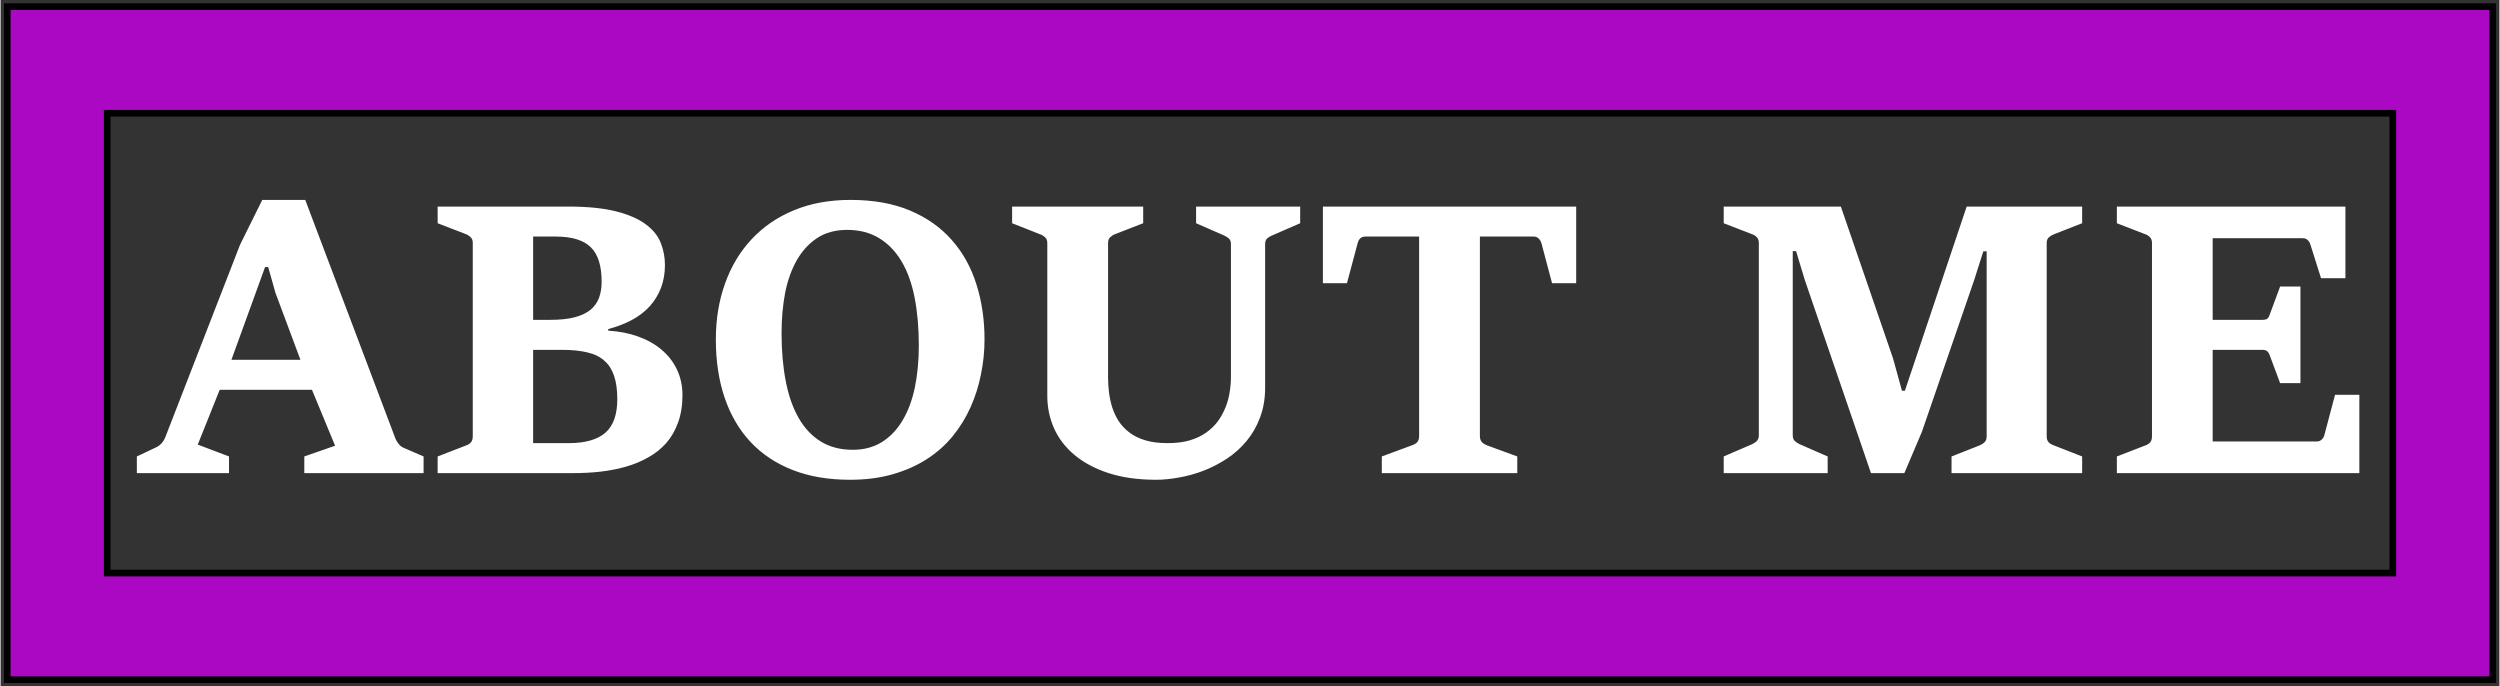
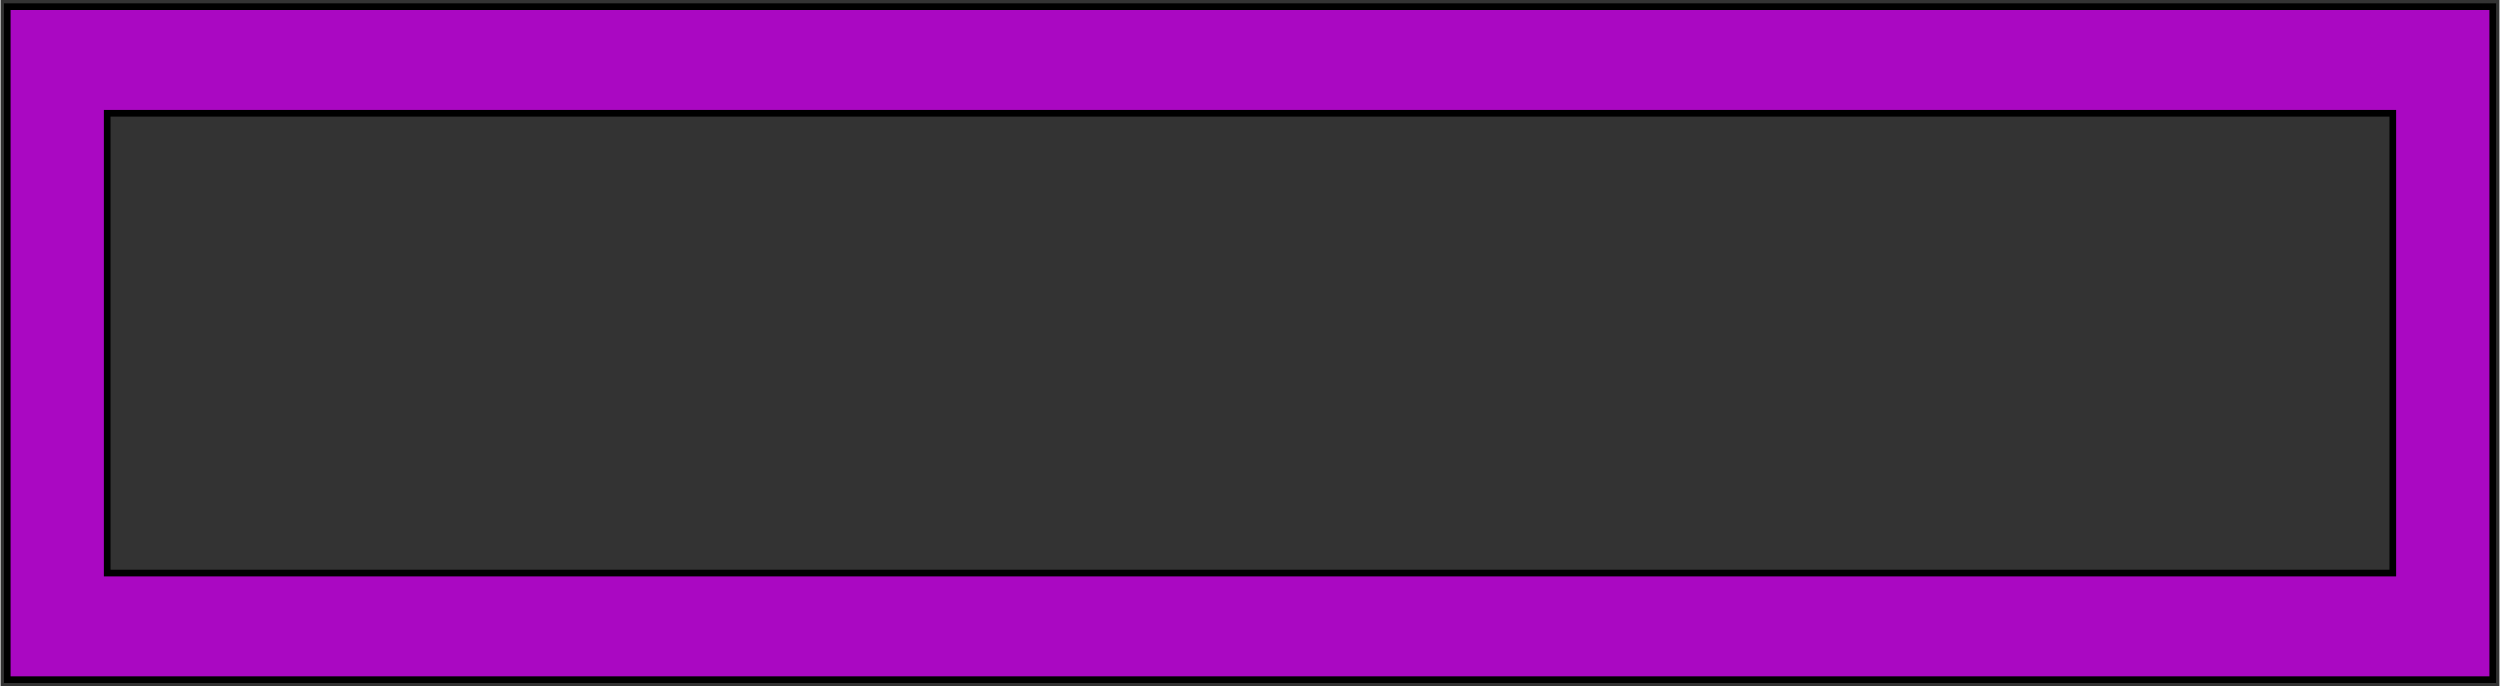
<svg xmlns="http://www.w3.org/2000/svg" width="4.167in" height="1.144in" viewBox="0 0 375 103">
  <rect x="0" y="0" width="375" height="103" fill="#333333" stroke="none" />
  <path id="Border" fill="#aa08c2" stroke="black" stroke-width="1" d="M 1.00,1.00            C 1.00,1.00 374.00,1.00 374.00,1.00              374.00,1.00 374.00,102.00 374.00,102.00              374.00,102.00 1.00,102.00 1.00,102.00              1.00,102.00 1.00,1.00 1.00,1.00 Z            M 359.00,17.00            C 359.00,17.00 16.00,17.00 16.00,17.00              16.00,17.00 16.00,86.00 16.00,86.00              16.00,86.00 359.00,86.00 359.00,86.00              359.00,86.00 359.00,17.00 359.00,17.00 Z" />
-   <path id="Text" fill="white" stroke="none" stroke-width="1" d="M 20.45,68.50            C 20.45,68.50 23.28,67.16 23.28,67.16              23.95,66.86 24.43,66.34 24.72,65.61              24.72,65.61 35.94,36.72 35.94,36.72              35.94,36.72 39.27,30.00 39.27,30.00              39.27,30.00 45.72,30.00 45.72,30.00              45.72,30.00 59.22,65.72 59.22,65.72              59.34,66.05 59.52,66.36 59.75,66.64              59.98,66.92 60.24,67.12 60.55,67.23              60.55,67.23 63.48,68.50 63.48,68.50              63.48,68.50 63.48,71.00 63.48,71.00              63.48,71.00 45.58,71.00 45.58,71.00              45.58,71.00 45.58,68.50 45.58,68.50              45.58,68.50 50.20,66.89 50.20,66.89              50.20,66.89 46.73,58.50 46.73,58.50              46.73,58.50 32.88,58.50 32.88,58.50              32.88,58.50 29.59,66.72 29.59,66.72              29.59,66.72 34.28,68.50 34.28,68.50              34.28,68.50 34.28,71.00 34.28,71.00              34.28,71.00 20.45,71.00 20.45,71.00              20.45,71.00 20.45,68.50 20.45,68.50 Z            M 45.00,54.00            C 45.00,54.00 41.25,43.95 41.25,43.95              41.25,43.95 40.16,40.08 40.16,40.08              40.16,40.08 39.69,40.08 39.69,40.08              39.69,40.08 34.64,54.00 34.64,54.00              34.64,54.00 45.00,54.00 45.00,54.00 Z            M 65.59,68.50            C 65.59,68.50 69.83,66.86 69.83,66.86              70.13,66.76 70.38,66.61 70.56,66.41              70.76,66.20 70.86,65.89 70.86,65.48              70.86,65.48 70.86,36.44 70.86,36.44              70.86,36.07 70.75,35.79 70.53,35.59              70.32,35.39 70.09,35.23 69.83,35.14              69.83,35.14 65.59,33.50 65.59,33.50              65.59,33.50 65.59,31.00 65.59,31.00              65.59,31.00 85.19,31.00 85.19,31.00              88.12,31.00 90.53,31.25 92.41,31.73              94.29,32.21 95.77,32.87 96.86,33.69              97.94,34.50 98.69,35.44 99.09,36.50              99.50,37.55 99.70,38.64 99.70,39.77              99.70,41.02 99.50,42.16 99.11,43.20              98.71,44.23 98.14,45.16 97.41,45.97              96.68,46.77 95.78,47.46 94.72,48.03              93.66,48.59 92.49,49.04 91.19,49.38              91.19,49.38 91.19,49.62 91.19,49.62              92.82,49.72 94.32,50.01 95.67,50.50              97.04,50.99 98.21,51.65 99.19,52.48              100.18,53.31 100.95,54.30 101.50,55.45              102.05,56.61 102.33,57.89 102.33,59.30              102.33,60.84 102.11,62.21 101.67,63.41              101.24,64.59 100.66,65.62 99.91,66.47              99.16,67.32 98.27,68.04 97.23,68.62              96.20,69.21 95.08,69.68 93.86,70.03              92.65,70.38 91.38,70.62 90.05,70.78              88.71,70.93 87.36,71.00 85.98,71.00              85.98,71.00 65.59,71.00 65.59,71.00              65.59,71.00 65.59,68.50 65.59,68.50 Z            M 82.45,48.00            C 83.92,48.00 85.14,47.88 86.12,47.62              87.11,47.37 87.91,46.99 88.52,46.50              89.12,46.00 89.55,45.40 89.81,44.69              90.07,43.98 90.20,43.17 90.20,42.27              90.20,39.88 89.66,38.16 88.56,37.09              87.47,36.03 85.72,35.50 83.31,35.50              83.31,35.50 79.92,35.50 79.92,35.50              79.92,35.50 79.92,48.00 79.92,48.00              79.92,48.00 82.45,48.00 82.45,48.00 Z            M 85.30,66.50            C 87.73,66.50 89.55,65.98 90.75,64.95              91.95,63.91 92.55,62.23 92.55,59.89              92.55,58.53 92.39,57.38 92.08,56.44              91.77,55.50 91.30,54.74 90.64,54.16              89.99,53.56 89.14,53.14 88.08,52.89              87.02,52.63 85.73,52.50 84.22,52.50              84.22,52.50 79.92,52.50 79.92,52.50              79.92,52.50 79.92,66.50 79.92,66.50              79.92,66.50 85.30,66.50 85.30,66.50 Z            M 127.48,72.00            C 124.23,72.00 121.36,71.51 118.86,70.53              116.36,69.55 114.25,68.15 112.55,66.33              110.84,64.50 109.54,62.28 108.66,59.69              107.78,57.09 107.34,54.17 107.34,50.94              107.34,47.90 107.80,45.10 108.72,42.55              109.63,39.98 110.96,37.77 112.70,35.91              114.44,34.04 116.55,32.59 119.05,31.56              121.55,30.52 124.38,30.00 127.55,30.00              130.97,30.00 133.95,30.53 136.47,31.59              138.99,32.66 141.08,34.12 142.73,36.00              144.40,37.88 145.63,40.09 146.44,42.66              147.25,45.21 147.66,47.97 147.66,50.94              147.66,52.72 147.48,54.48 147.12,56.20              146.78,57.92 146.26,59.56 145.56,61.12              144.86,62.68 143.97,64.12 142.89,65.45              141.80,66.78 140.52,67.92 139.02,68.89              137.52,69.86 135.80,70.62 133.89,71.17              131.97,71.72 129.84,72.00 127.48,72.00 Z            M 127.91,67.50            C 129.55,67.50 130.99,67.12 132.23,66.36              133.47,65.59 134.50,64.52 135.33,63.14              136.16,61.77 136.78,60.12 137.19,58.22              137.59,56.30 137.80,54.18 137.80,51.84              137.80,49.17 137.58,46.76 137.16,44.62              136.74,42.49 136.08,40.68 135.19,39.19              134.29,37.69 133.16,36.53 131.81,35.72              130.47,34.91 128.88,34.50 127.05,34.50              125.29,34.50 123.78,34.91 122.53,35.73              121.29,36.56 120.27,37.67 119.47,39.08              118.68,40.48 118.10,42.11 117.73,43.98              117.38,45.86 117.20,47.86 117.20,49.98              117.20,52.64 117.41,55.04 117.83,57.19              118.24,59.34 118.88,61.17 119.75,62.70              120.62,64.23 121.73,65.42 123.08,66.25              124.43,67.09 126.04,67.50 127.91,67.50 Z            M 173.42,72.00            C 170.70,72.00 168.32,71.66 166.28,71.00              164.25,70.34 162.55,69.43 161.17,68.28              159.80,67.14 158.78,65.80 158.09,64.27              157.41,62.73 157.08,61.11 157.08,59.38              157.08,59.38 157.08,36.45 157.08,36.45              157.08,36.08 156.96,35.79 156.73,35.59              156.50,35.39 156.24,35.23 155.95,35.14              155.95,35.14 151.80,33.50 151.80,33.50              151.80,33.50 151.80,31.00 151.80,31.00              151.80,31.00 171.47,31.00 171.47,31.00              171.47,31.00 171.47,33.50 171.47,33.50              171.47,33.50 167.25,35.14 167.25,35.14              166.99,35.23 166.75,35.39 166.53,35.59              166.31,35.79 166.20,36.08 166.20,36.45              166.20,36.45 166.20,56.69 166.20,56.69              166.20,57.41 166.25,58.15 166.34,58.91              166.44,59.67 166.60,60.42 166.83,61.16              167.07,61.89 167.39,62.57 167.81,63.22              168.23,63.86 168.77,64.42 169.42,64.92              170.09,65.42 170.89,65.81 171.83,66.09              172.77,66.37 173.86,66.50 175.12,66.50              176.38,66.50 177.48,66.37 178.44,66.09              179.39,65.81 180.22,65.42 180.92,64.92              181.63,64.42 182.22,63.84 182.70,63.19              183.18,62.52 183.56,61.82 183.84,61.09              184.13,60.37 184.34,59.61 184.45,58.83              184.58,58.05 184.64,57.29 184.64,56.55              184.64,56.55 184.64,36.61 184.64,36.61              184.64,36.25 184.53,35.97 184.31,35.78              184.10,35.59 183.86,35.45 183.59,35.33              183.59,35.33 179.41,33.50 179.41,33.50              179.41,33.50 179.41,31.00 179.41,31.00              179.41,31.00 195.03,31.00 195.03,31.00              195.03,31.00 195.03,33.50 195.03,33.50              195.03,33.50 190.81,35.34 190.81,35.34              190.53,35.45 190.29,35.59 190.08,35.78              189.87,35.97 189.77,36.25 189.77,36.62              189.77,36.62 189.77,58.19 189.77,58.19              189.77,59.84 189.51,61.33 189.00,62.67              188.50,64.01 187.82,65.18 186.97,66.20              186.11,67.23 185.13,68.11 184.02,68.84              182.90,69.57 181.74,70.17 180.53,70.64              179.32,71.10 178.10,71.44 176.86,71.66              175.63,71.88 174.48,72.00 173.42,72.00 Z            M 207.28,68.50            C 207.28,68.50 211.80,66.83 211.80,66.83              212.15,66.71 212.41,66.56 212.59,66.36              212.78,66.15 212.88,65.84 212.88,65.44              212.88,65.44 212.88,35.50 212.88,35.50              212.88,35.50 204.83,35.50 204.83,35.50              204.49,35.50 204.23,35.59 204.05,35.77              203.87,35.93 203.73,36.20 203.64,36.55              203.64,36.55 202.05,42.50 202.05,42.50              202.05,42.50 198.44,42.50 198.44,42.50              198.44,42.50 198.44,31.00 198.44,31.00              198.44,31.00 236.45,31.00 236.45,31.00              236.45,31.00 236.45,42.50 236.45,42.50              236.45,42.50 232.83,42.50 232.83,42.50              232.83,42.50 231.25,36.55 231.25,36.55              231.16,36.21 231.00,35.96 230.80,35.78              230.60,35.59 230.36,35.50 230.09,35.50              230.09,35.50 222.00,35.50 222.00,35.50              222.00,35.50 222.00,65.44 222.00,65.44              222.00,65.84 222.11,66.16 222.33,66.38              222.55,66.59 222.79,66.73 223.06,66.83              223.06,66.83 227.61,68.50 227.61,68.50              227.61,68.50 227.61,71.00 227.61,71.00              227.61,71.00 207.28,71.00 207.28,71.00              207.28,71.00 207.28,68.50 207.28,68.50 Z            M 258.59,68.50            C 258.59,68.50 262.83,66.67 262.83,66.67              263.11,66.54 263.35,66.38 263.55,66.19              263.75,65.99 263.86,65.70 263.86,65.31              263.86,65.31 263.86,36.44 263.86,36.44              263.86,36.07 263.75,35.79 263.55,35.59              263.35,35.39 263.11,35.23 262.83,35.14              262.83,35.14 258.59,33.50 258.59,33.50              258.59,33.50 258.59,31.00 258.59,31.00              258.59,31.00 276.17,31.00 276.17,31.00              276.17,31.00 284.00,53.78 284.00,53.78              284.00,53.78 285.34,58.64 285.34,58.64              285.34,58.64 285.78,58.64 285.78,58.64              285.78,58.64 295.05,31.00 295.05,31.00              295.05,31.00 312.38,31.00 312.38,31.00              312.38,31.00 312.38,33.50 312.38,33.50              312.38,33.50 308.19,35.14 308.19,35.14              307.89,35.25 307.63,35.40 307.41,35.59              307.18,35.79 307.06,36.07 307.06,36.44              307.06,36.44 307.06,65.48 307.06,65.48              307.06,65.89 307.17,66.20 307.39,66.41              307.61,66.61 307.88,66.76 308.19,66.86              308.19,66.86 312.38,68.50 312.38,68.50              312.38,68.50 312.38,71.00 312.38,71.00              312.38,71.00 292.78,71.00 292.78,71.00              292.78,71.00 292.78,68.50 292.78,68.50              292.78,68.50 296.95,66.86 296.95,66.86              297.27,66.73 297.52,66.57 297.73,66.38              297.94,66.18 298.05,65.88 298.05,65.47              298.05,65.47 298.05,37.72 298.05,37.72              298.05,37.72 297.55,37.72 297.55,37.72              297.55,37.72 296.17,42.05 296.17,42.05              296.17,42.05 288.33,64.81 288.33,64.81              288.33,64.81 285.70,71.00 285.70,71.00              285.70,71.00 280.69,71.00 280.69,71.00              280.69,71.00 270.77,42.05 270.77,42.05              270.77,42.05 269.45,37.69 269.45,37.69              269.45,37.69 268.95,37.69 268.95,37.69              268.95,37.69 268.95,65.30 268.95,65.30              268.95,65.70 269.05,66.00 269.27,66.19              269.47,66.38 269.72,66.54 270.00,66.67              270.00,66.67 274.19,68.50 274.19,68.50              274.19,68.50 274.19,71.00 274.19,71.00              274.19,71.00 258.59,71.00 258.59,71.00              258.59,71.00 258.59,68.50 258.59,68.50 Z            M 317.59,68.50            C 317.59,68.50 321.83,66.86 321.83,66.86              322.13,66.76 322.38,66.61 322.56,66.41              322.76,66.20 322.86,65.89 322.86,65.48              322.86,65.48 322.86,36.44 322.86,36.44              322.86,36.07 322.75,35.79 322.55,35.59              322.35,35.39 322.11,35.23 321.83,35.14              321.83,35.14 317.59,33.50 317.59,33.50              317.59,33.50 317.59,31.00 317.59,31.00              317.59,31.00 351.89,31.00 351.89,31.00              351.89,31.00 351.89,41.75 351.89,41.75              351.89,41.75 348.23,41.75 348.23,41.75              348.23,41.75 346.64,36.72 346.64,36.72              346.55,36.42 346.41,36.18 346.22,36.02              346.03,35.84 345.78,35.75 345.47,35.75              345.47,35.75 331.97,35.75 331.97,35.75              331.97,35.75 331.97,48.00 331.97,48.00              331.97,48.00 339.42,48.00 339.42,48.00              339.80,48.00 340.07,47.93 340.22,47.78              340.36,47.64 340.49,47.39 340.59,47.05              340.59,47.05 342.09,43.00 342.09,43.00              342.09,43.00 345.14,43.00 345.14,43.00              345.14,43.00 345.14,57.50 345.14,57.50              345.14,57.50 342.09,57.50 342.09,57.50              342.09,57.50 340.59,53.48 340.59,53.48              340.51,53.20 340.39,52.96 340.23,52.78              340.08,52.59 339.80,52.50 339.42,52.50              339.42,52.50 331.97,52.50 331.97,52.50              331.97,52.50 331.97,66.25 331.97,66.25              331.97,66.25 347.59,66.25 347.59,66.25              347.88,66.25 348.12,66.16 348.33,65.97              348.54,65.78 348.68,65.53 348.75,65.22              348.75,65.22 350.33,59.25 350.33,59.25              350.33,59.25 353.98,59.25 353.98,59.25              353.98,59.25 353.98,71.00 353.98,71.00              353.98,71.00 317.59,71.00 317.59,71.00              317.59,71.00 317.59,68.50 317.59,68.50 Z" />
</svg>